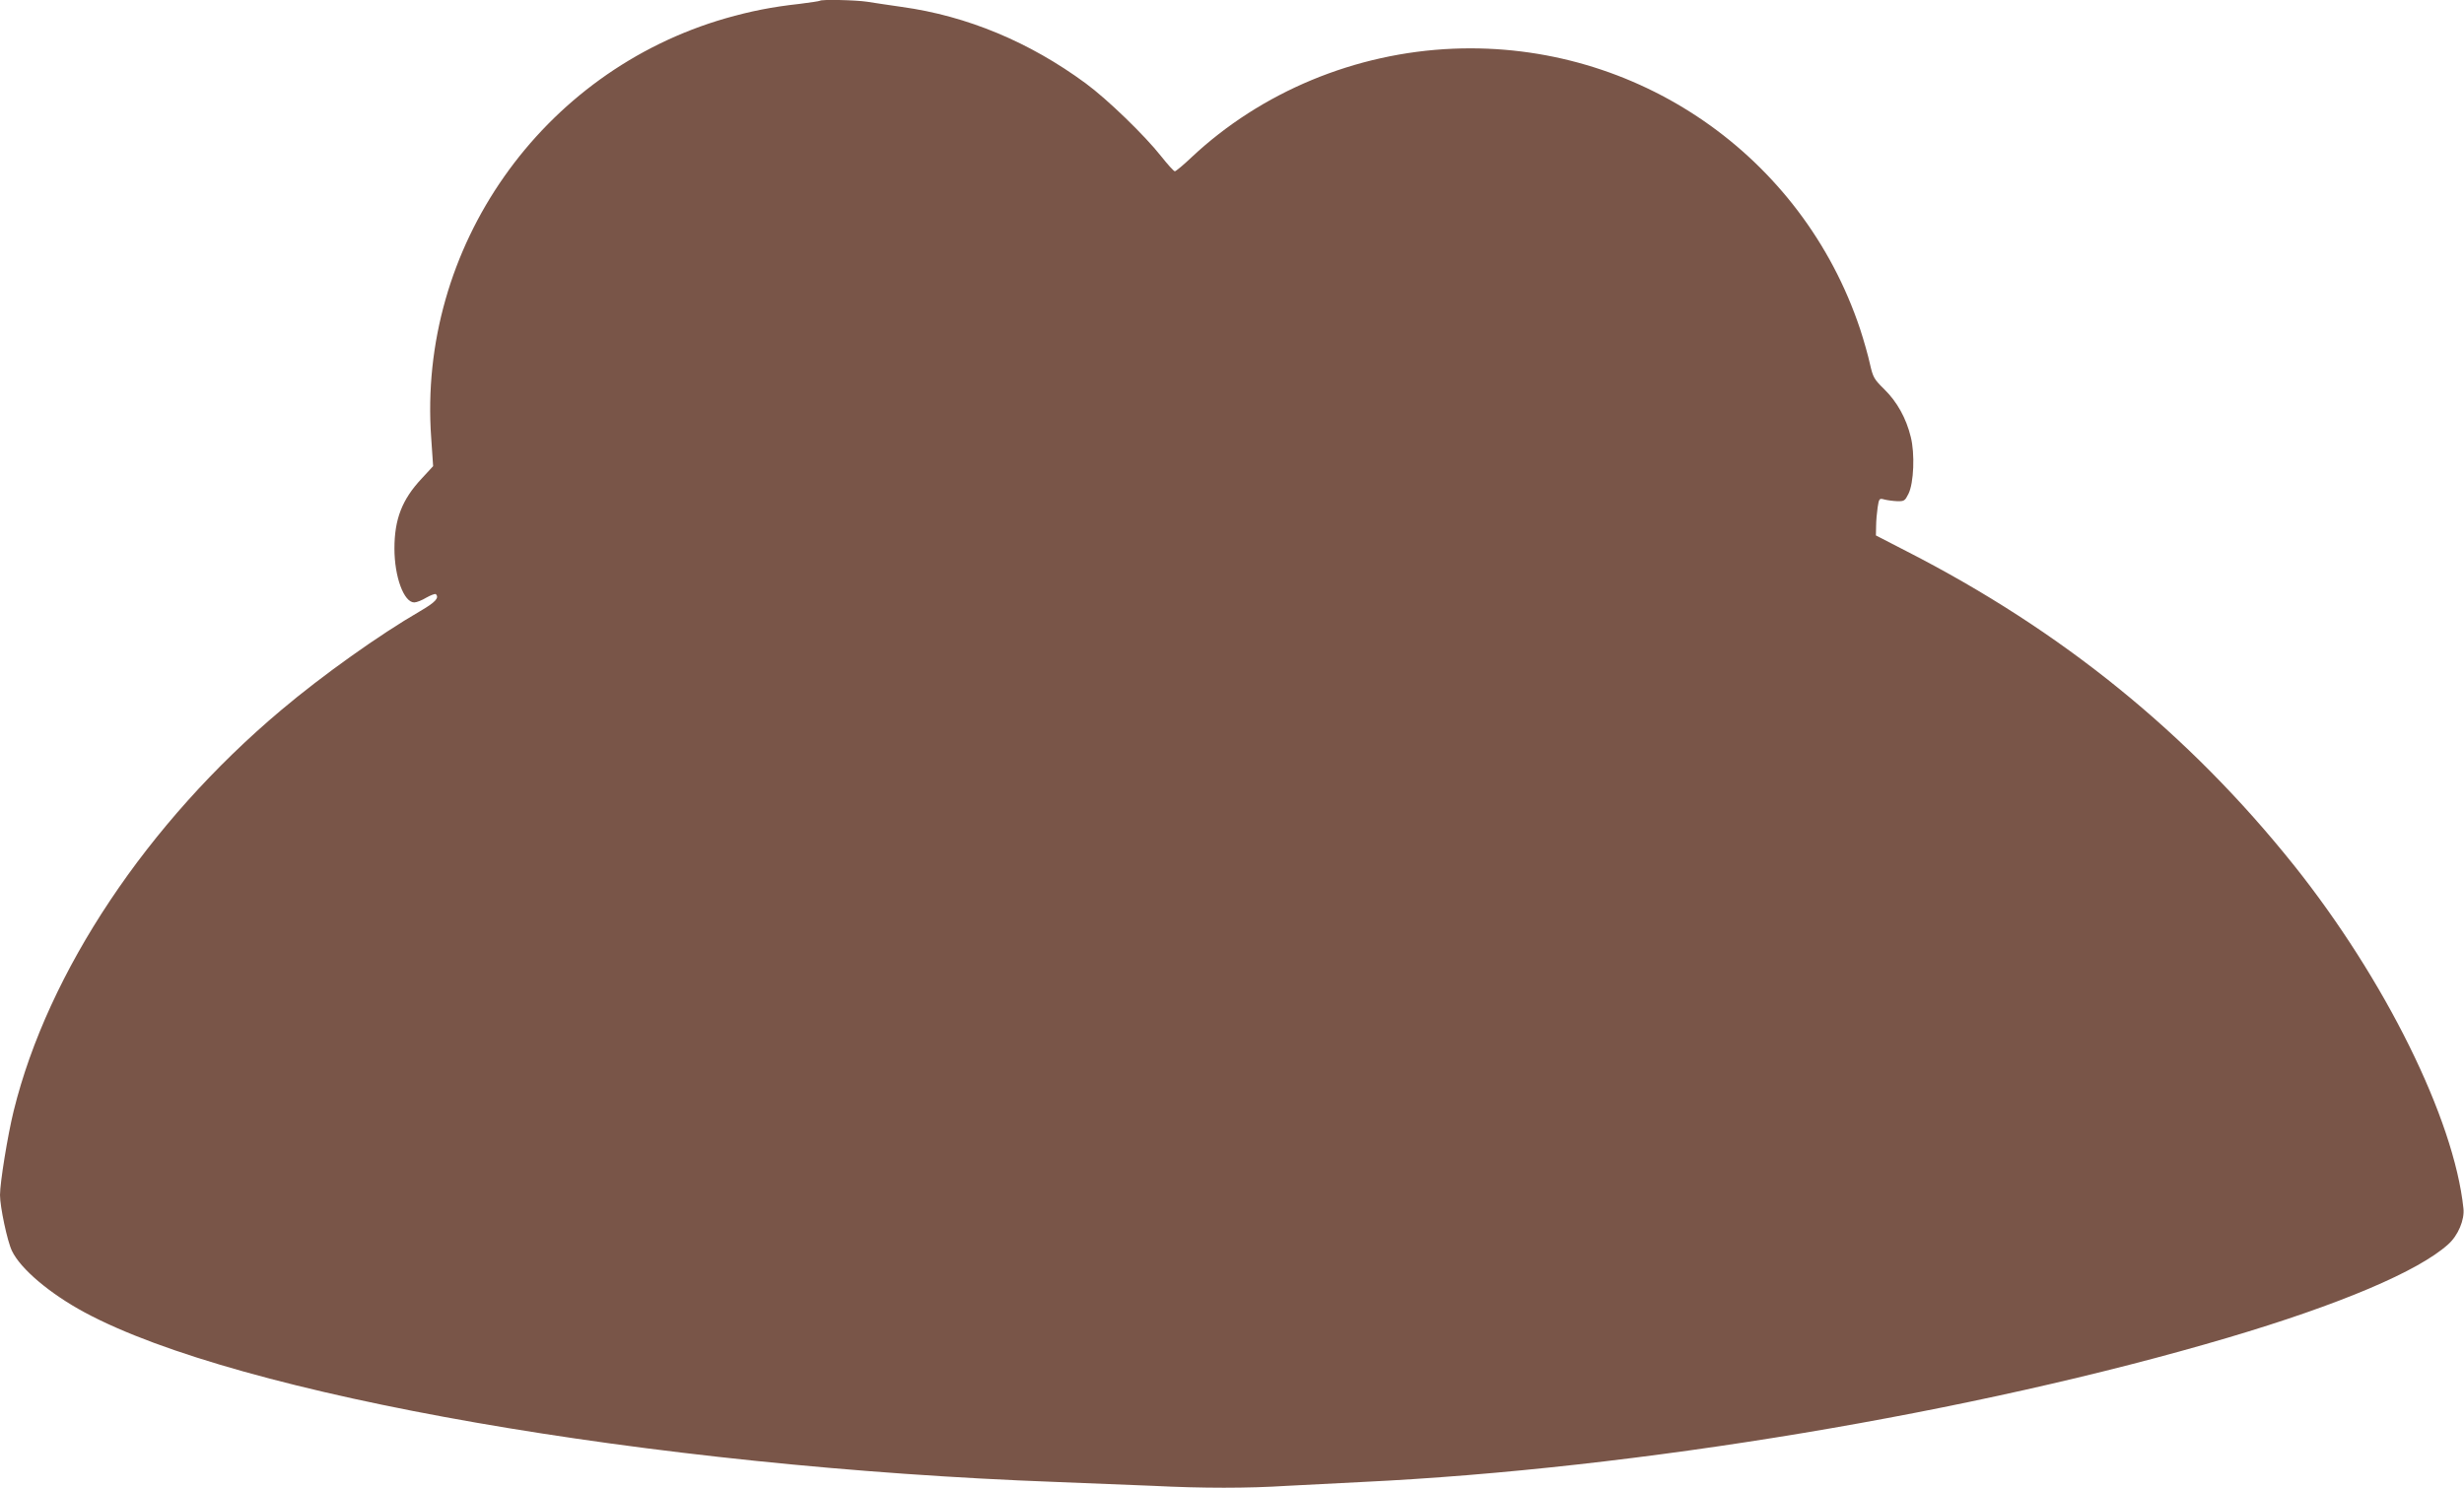
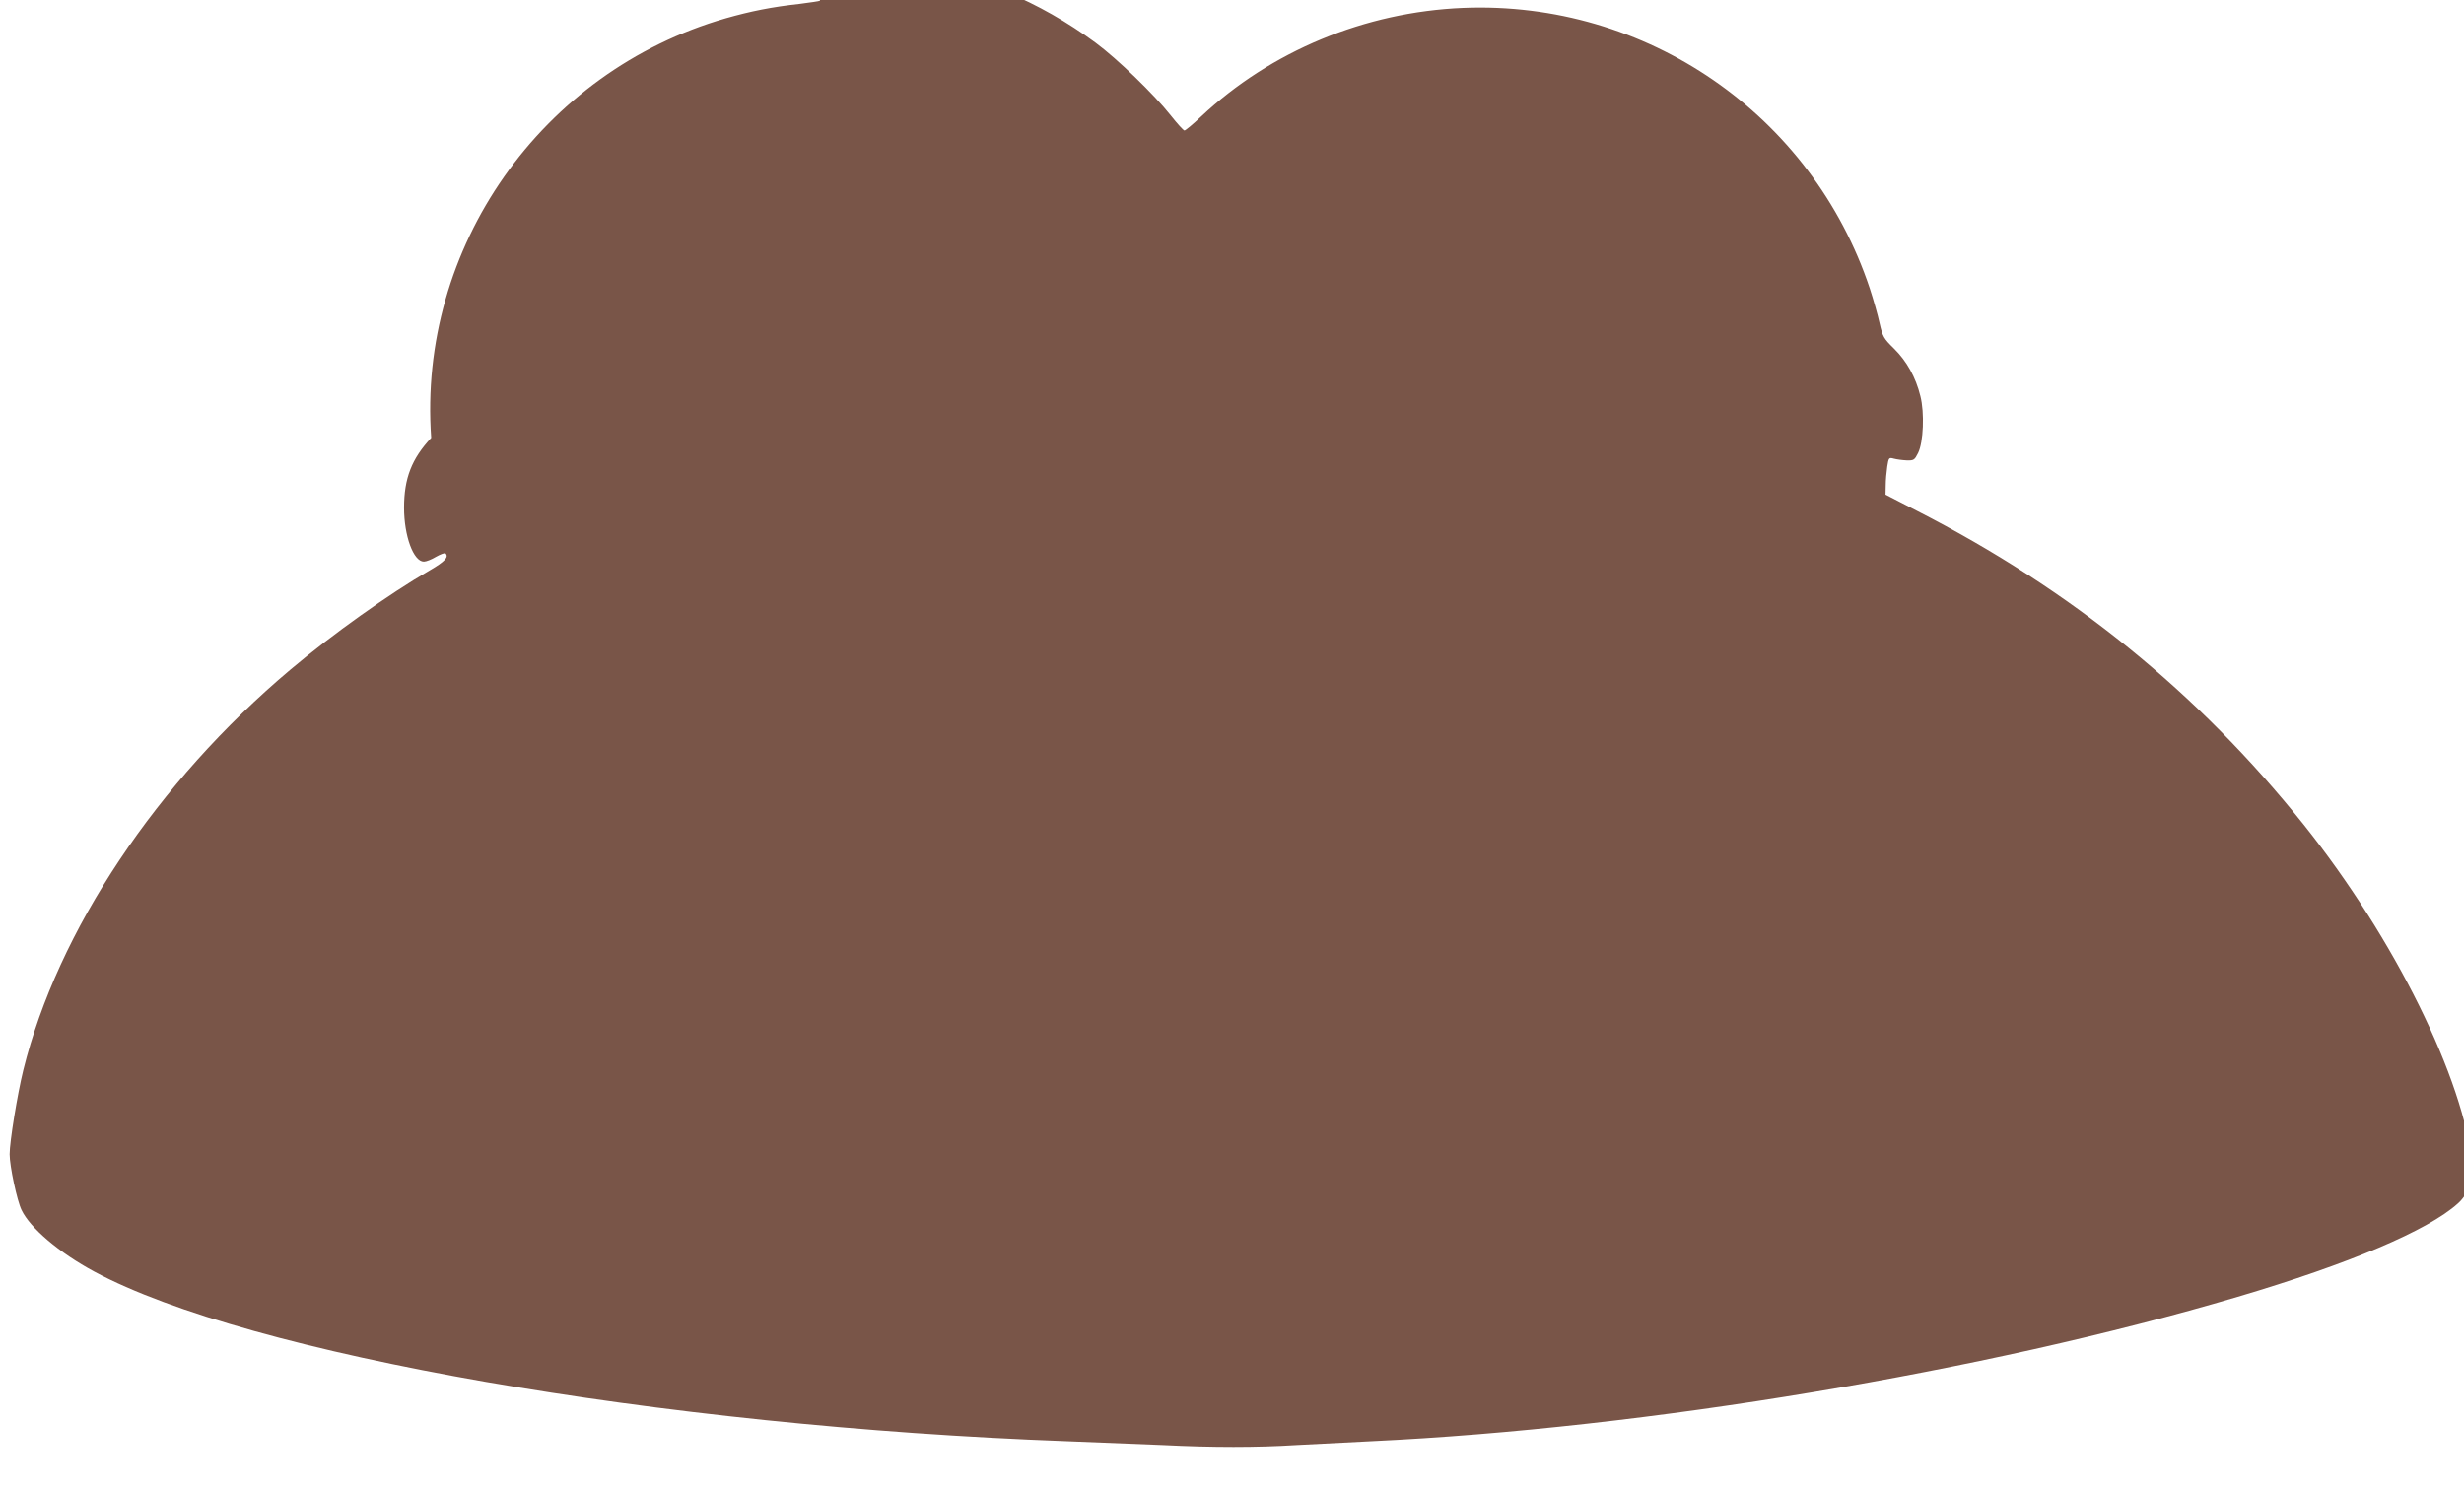
<svg xmlns="http://www.w3.org/2000/svg" version="1.0" width="1280pt" height="773pt" viewBox="0 0 1280 773" preserveAspectRatio="xMidYMid meet">
  <g transform="translate(0,773) scale(0.1,-0.1)" fill="#795548" stroke="none">
-     <path d="M4259 7726 c-2 -2 -49 -9 -104 -16 -146 -16 -255 -38 -385 -75 -958 -276 -1601 -1191 -1530 -2180 l10 -147 -60 -65 c-101 -108 -141 -210 -141 -363 0 -147 49 -280 103 -280 12 0 40 11 63 25 23 13 45 21 49 18 19 -19 -2 -42 -81 -88 -212 -123 -506 -332 -723 -515 -695 -585 -1211 -1359 -1389 -2082 -31 -126 -71 -372 -71 -437 0 -61 38 -241 62 -290 44 -93 196 -222 378 -320 799 -430 2937 -803 5050 -881 162 -6 387 -15 500 -20 259 -13 490 -13 695 0 88 5 264 14 390 20 1430 68 3184 361 4499 750 581 172 989 345 1144 485 51 45 86 128 79 187 -49 466 -408 1190 -881 1783 -547 684 -1205 1218 -2010 1630 l-161 83 1 48 c0 27 4 71 8 98 7 46 9 48 34 41 15 -4 45 -8 67 -9 37 -1 41 2 59 38 28 56 34 210 12 296 -24 98 -71 182 -137 247 -54 53 -59 62 -75 132 -9 42 -32 123 -51 181 -301 903 -1161 1496 -2113 1457 -509 -21 -998 -224 -1361 -565 -42 -40 -81 -72 -86 -72 -5 0 -37 35 -71 78 -85 108 -278 295 -392 379 -292 215 -616 350 -955 397 -66 10 -147 21 -181 27 -60 9 -237 13 -245 5z" />
+     <path d="M4259 7726 c-2 -2 -49 -9 -104 -16 -146 -16 -255 -38 -385 -75 -958 -276 -1601 -1191 -1530 -2180 c-101 -108 -141 -210 -141 -363 0 -147 49 -280 103 -280 12 0 40 11 63 25 23 13 45 21 49 18 19 -19 -2 -42 -81 -88 -212 -123 -506 -332 -723 -515 -695 -585 -1211 -1359 -1389 -2082 -31 -126 -71 -372 -71 -437 0 -61 38 -241 62 -290 44 -93 196 -222 378 -320 799 -430 2937 -803 5050 -881 162 -6 387 -15 500 -20 259 -13 490 -13 695 0 88 5 264 14 390 20 1430 68 3184 361 4499 750 581 172 989 345 1144 485 51 45 86 128 79 187 -49 466 -408 1190 -881 1783 -547 684 -1205 1218 -2010 1630 l-161 83 1 48 c0 27 4 71 8 98 7 46 9 48 34 41 15 -4 45 -8 67 -9 37 -1 41 2 59 38 28 56 34 210 12 296 -24 98 -71 182 -137 247 -54 53 -59 62 -75 132 -9 42 -32 123 -51 181 -301 903 -1161 1496 -2113 1457 -509 -21 -998 -224 -1361 -565 -42 -40 -81 -72 -86 -72 -5 0 -37 35 -71 78 -85 108 -278 295 -392 379 -292 215 -616 350 -955 397 -66 10 -147 21 -181 27 -60 9 -237 13 -245 5z" />
  </g>
</svg>